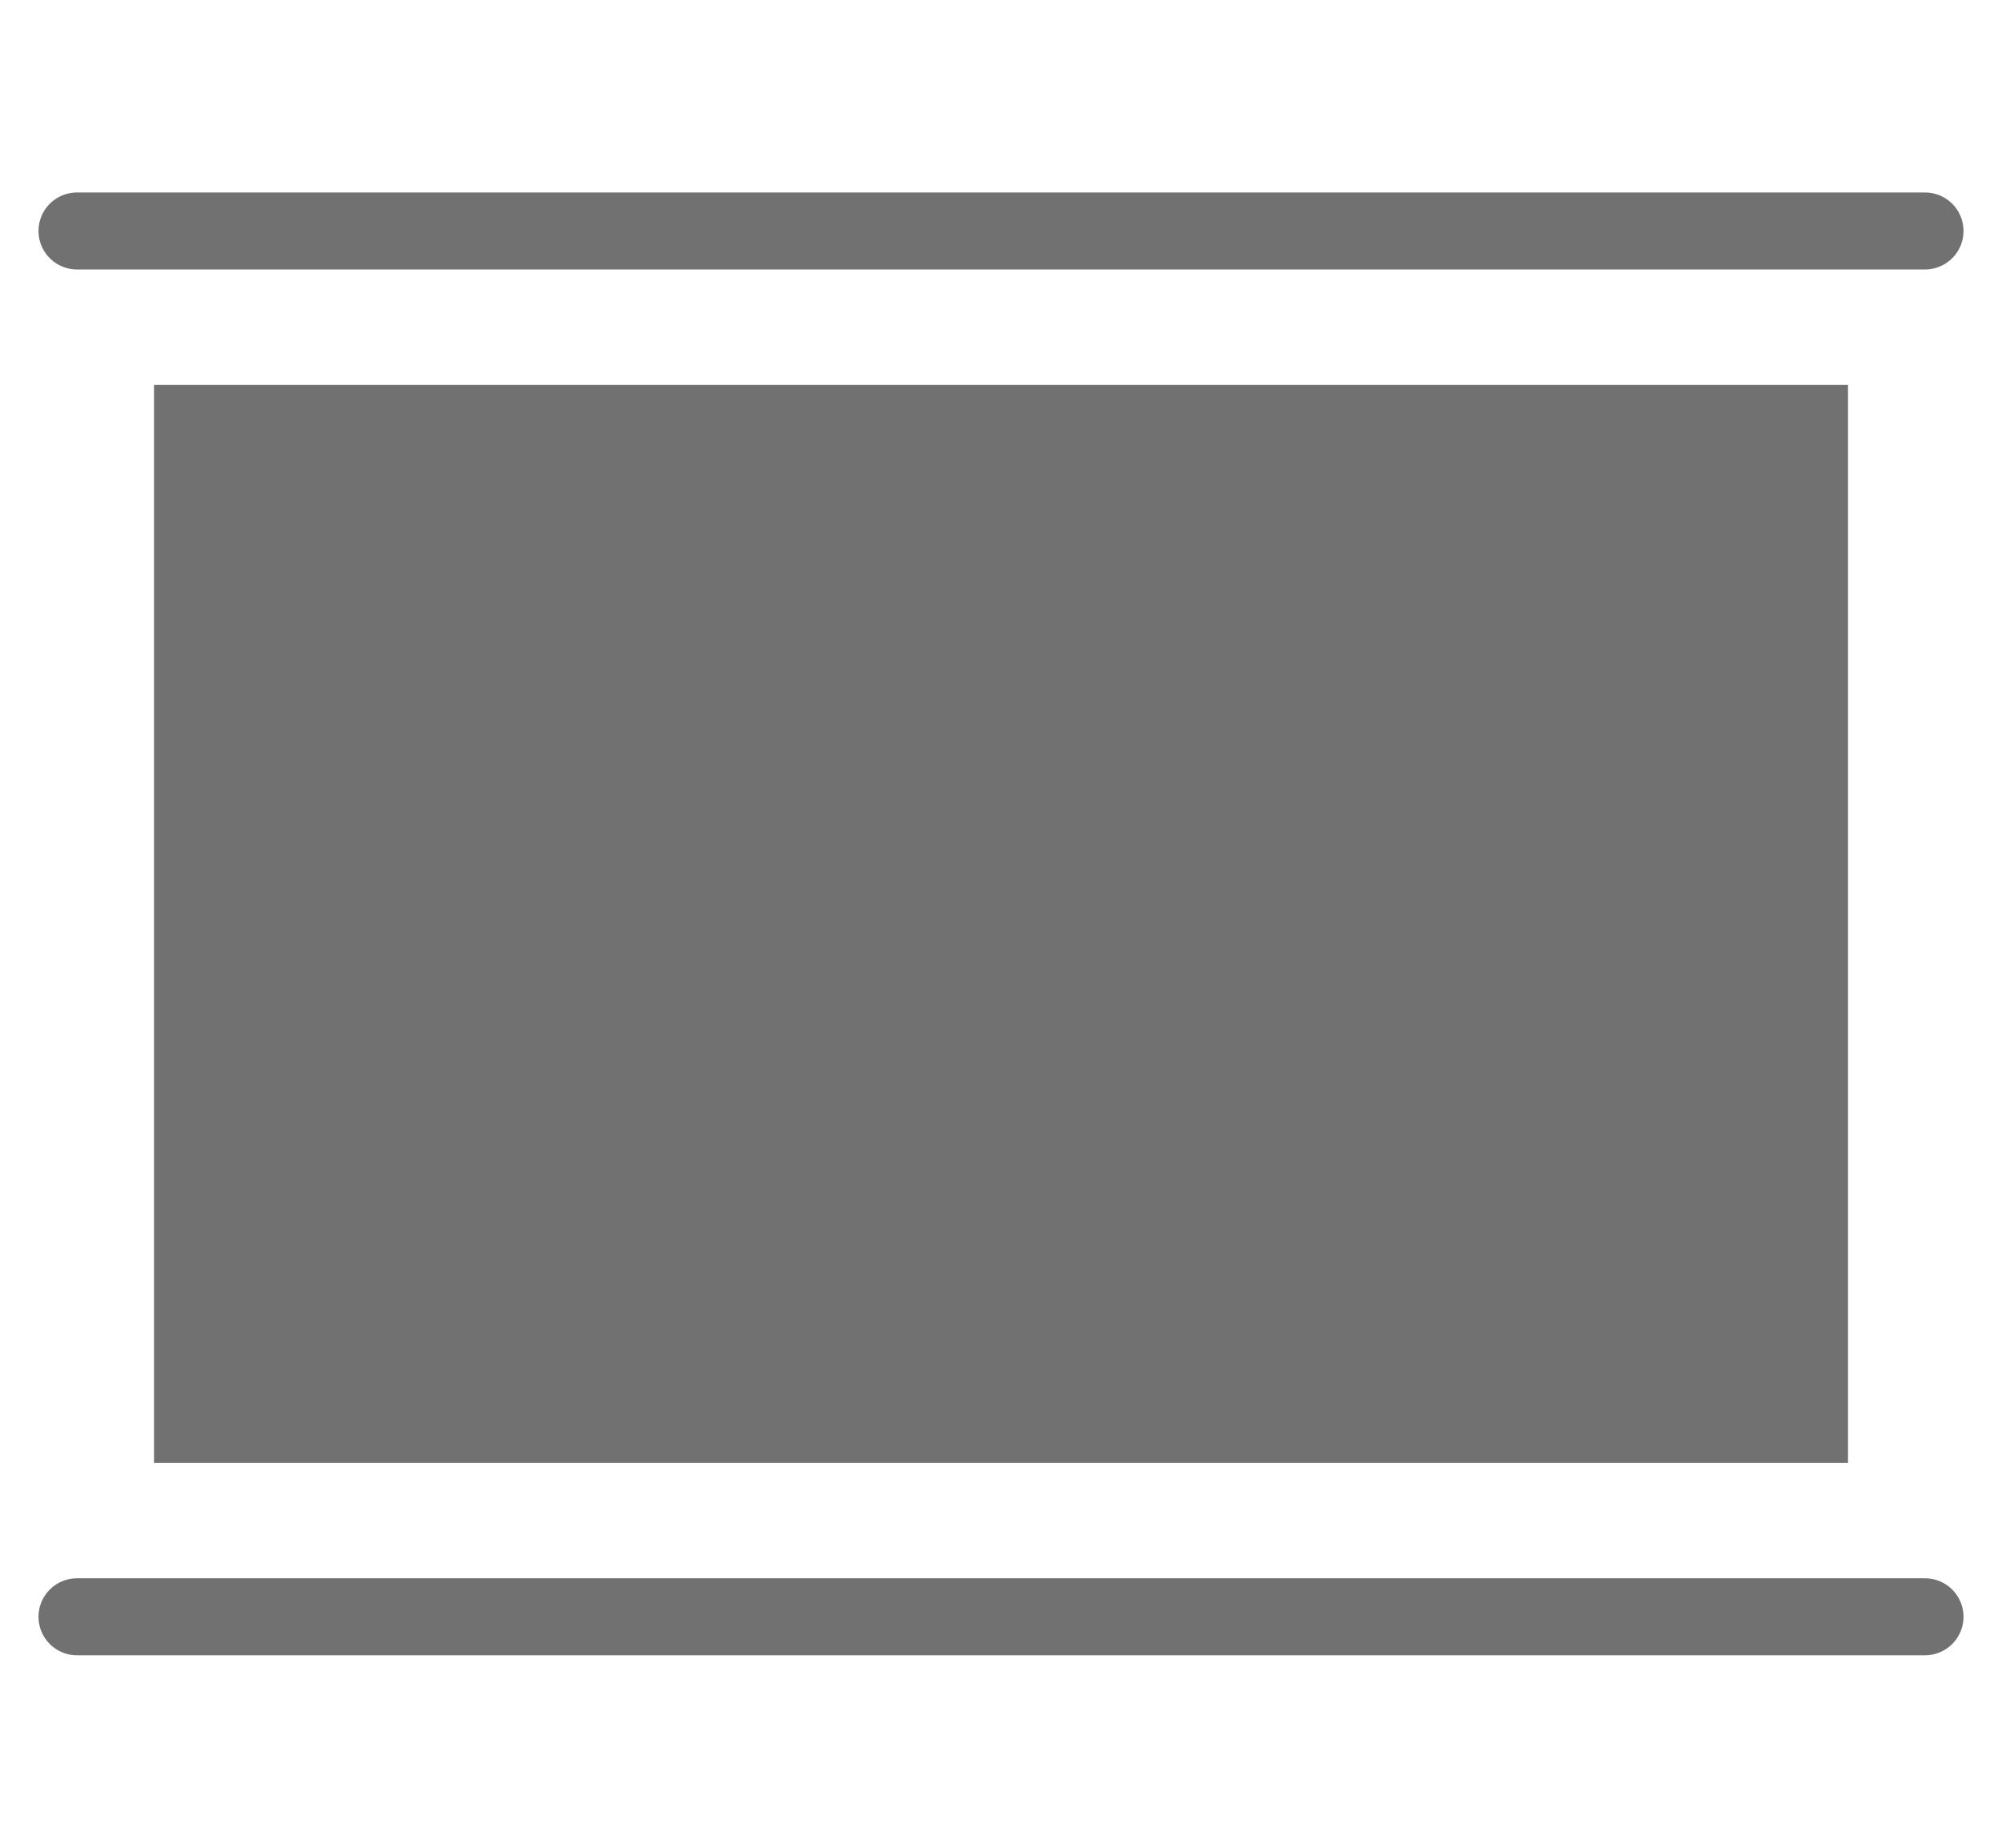
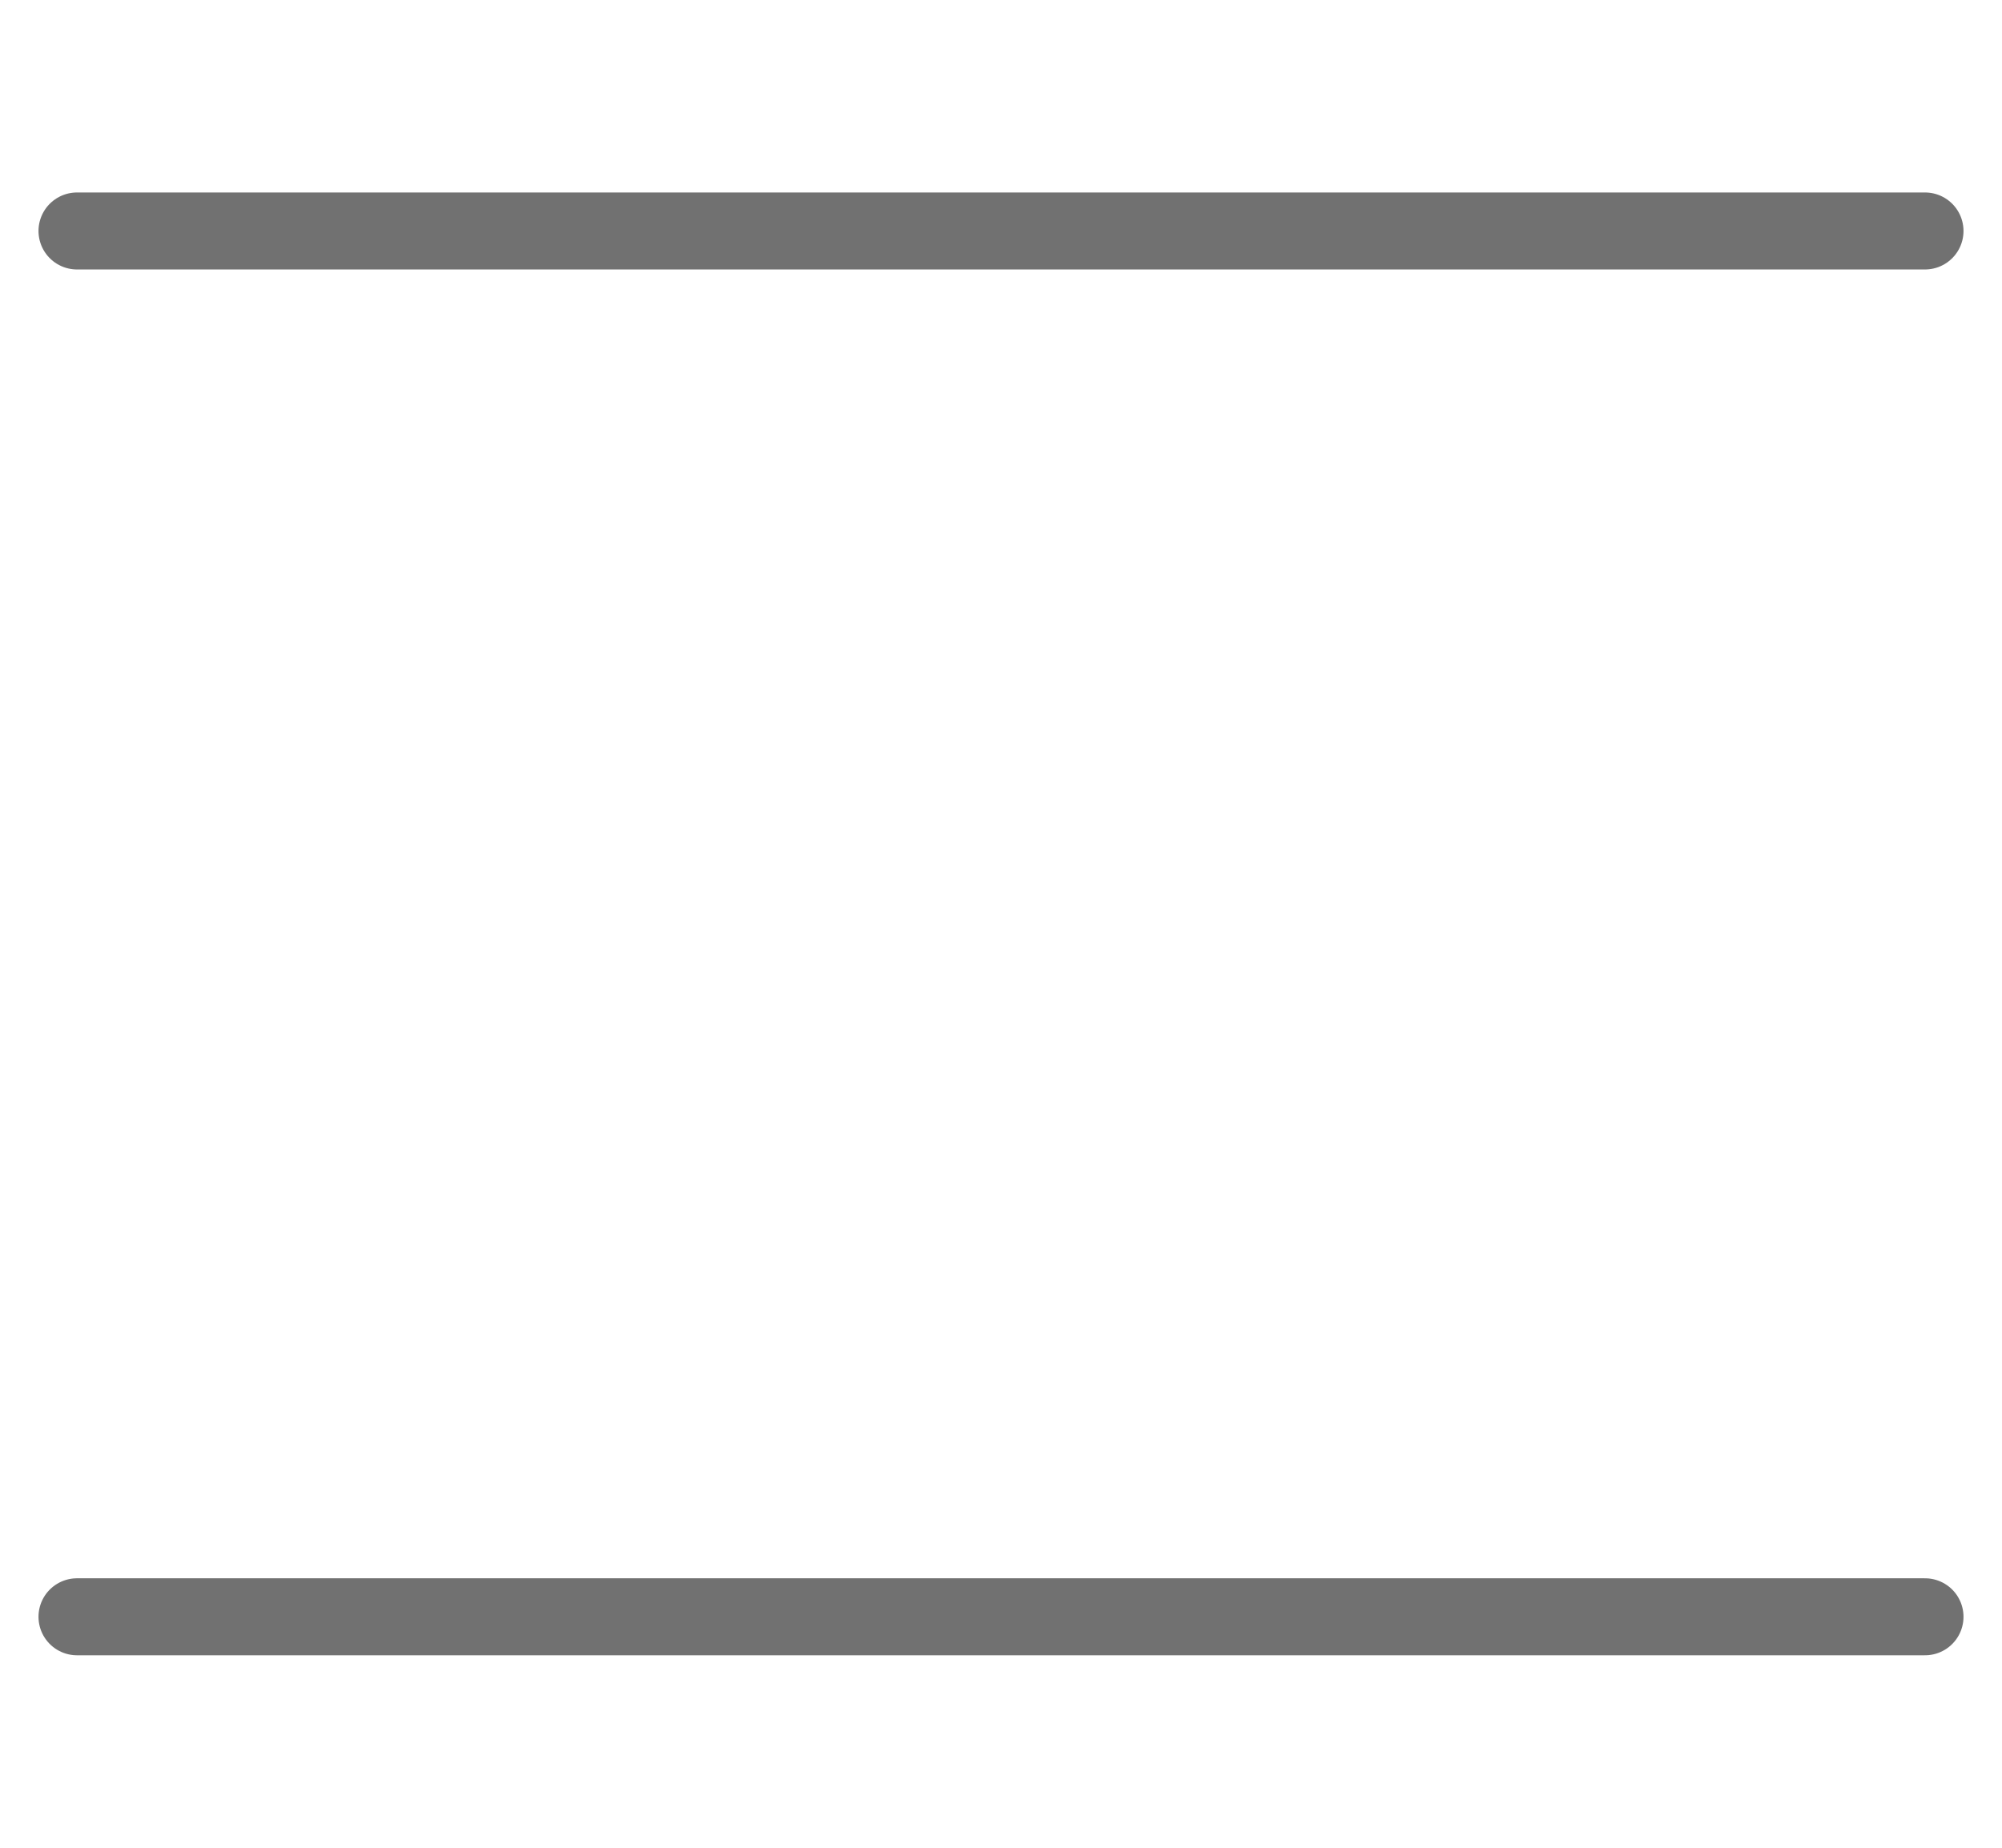
<svg xmlns="http://www.w3.org/2000/svg" width="26" height="24" viewBox="0 0 26 24" fill="none">
-   <path d="M24 5H2V19H24V5Z" fill="#717171" />
  <path d="M1 3H25" stroke="#717171" stroke-linecap="round" />
  <path d="M1 21H25" stroke="#717171" stroke-linecap="round" />
</svg>